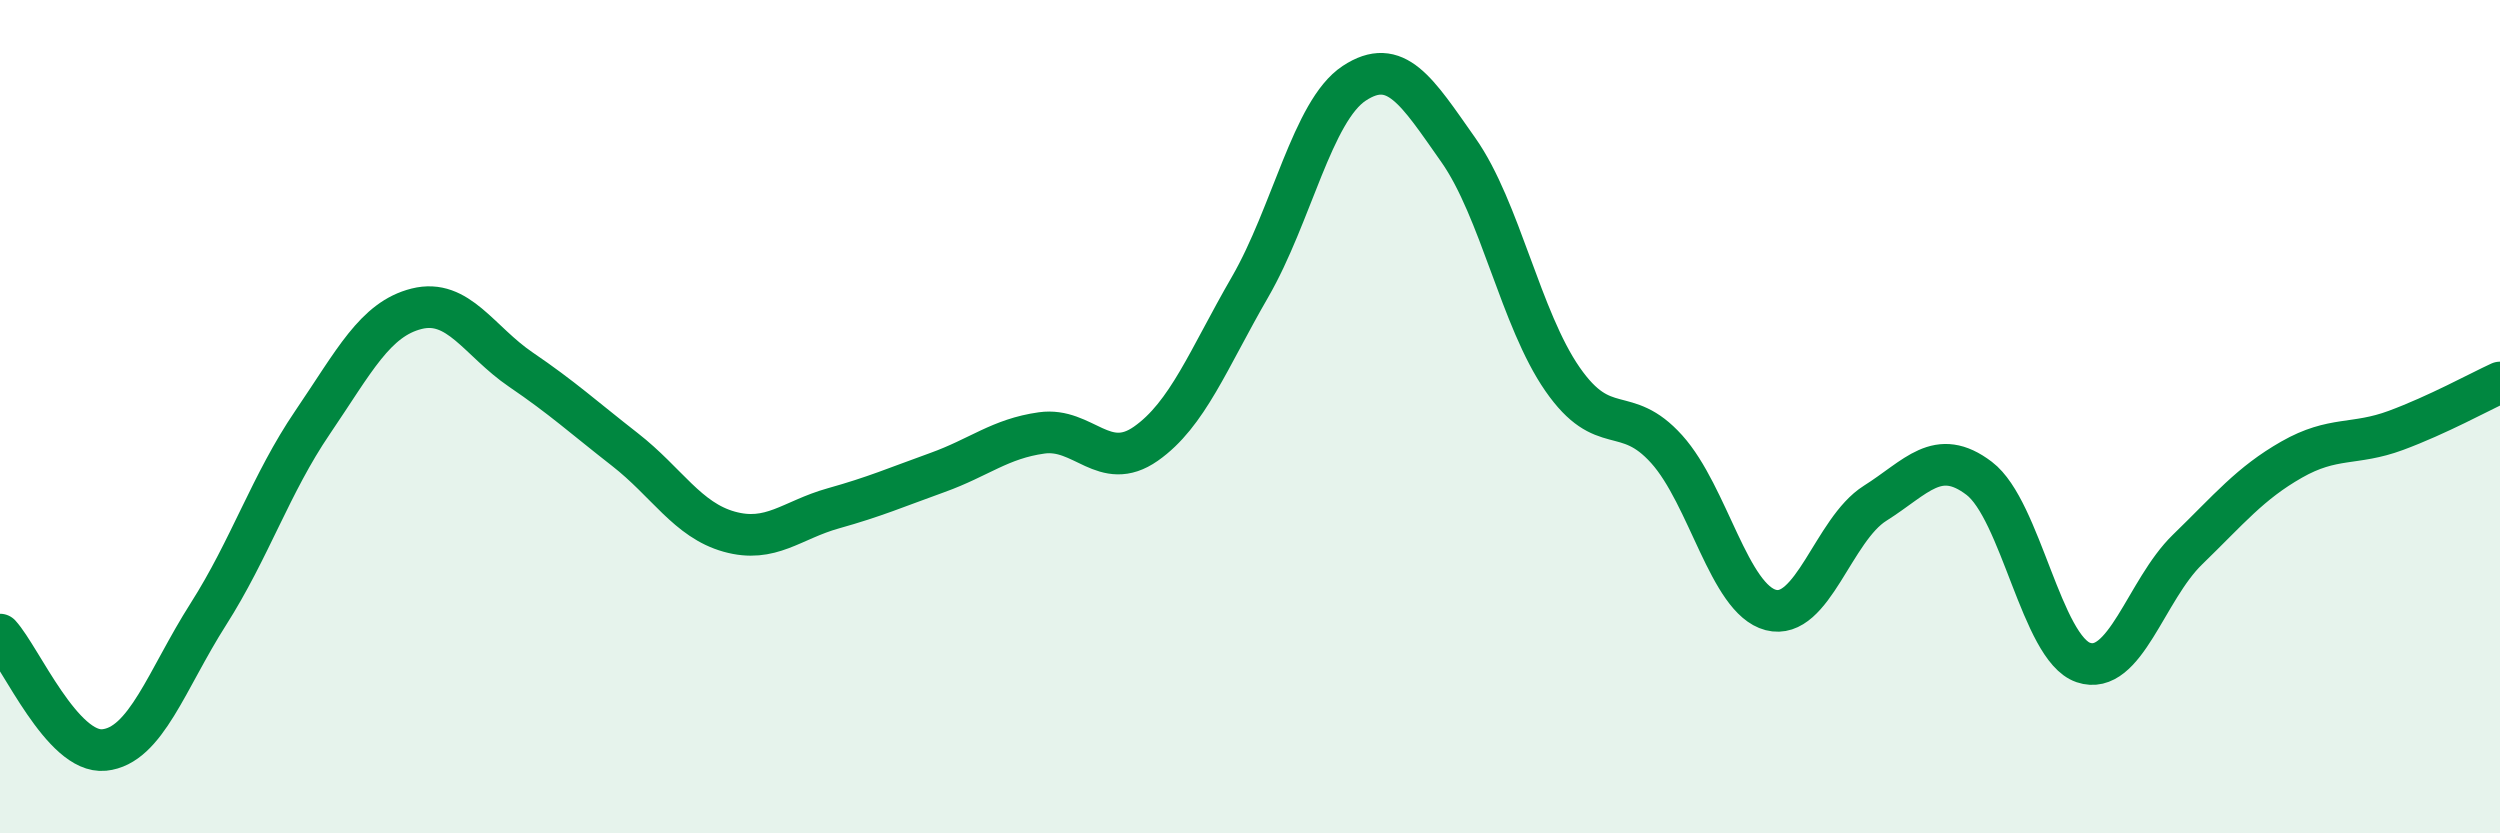
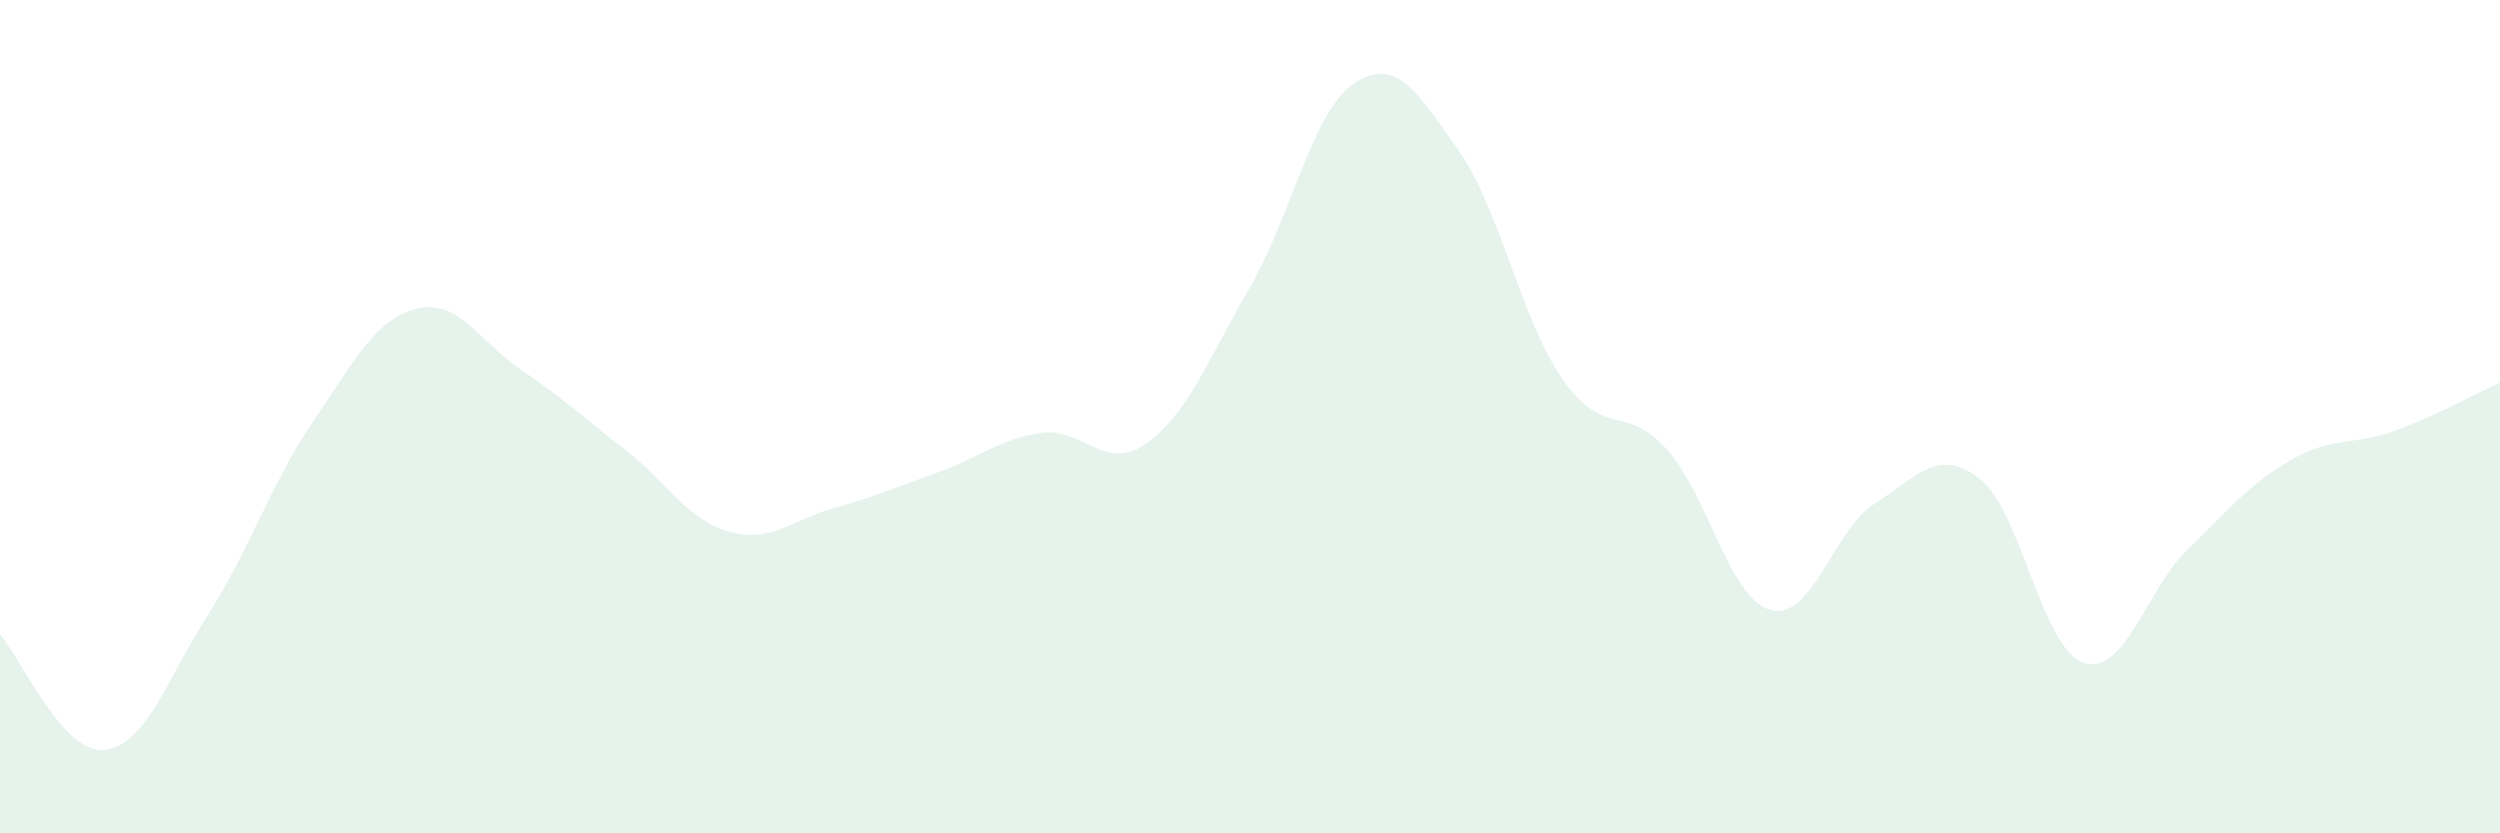
<svg xmlns="http://www.w3.org/2000/svg" width="60" height="20" viewBox="0 0 60 20">
  <path d="M 0,15.23 C 0.5,15.78 1.5,18.1 2.5,18 C 3.5,17.9 4,16.31 5,14.74 C 6,13.17 6.5,11.61 7.5,10.14 C 8.5,8.67 9,7.66 10,7.41 C 11,7.16 11.5,8.19 12.5,8.87 C 13.5,9.55 14,10.01 15,10.79 C 16,11.57 16.5,12.48 17.5,12.76 C 18.5,13.04 19,12.48 20,12.2 C 21,11.92 21.5,11.7 22.5,11.34 C 23.5,10.98 24,10.53 25,10.39 C 26,10.25 26.5,11.35 27.5,10.65 C 28.5,9.95 29,8.62 30,6.89 C 31,5.16 31.5,2.66 32.5,2 C 33.5,1.34 34,2.18 35,3.6 C 36,5.02 36.5,7.66 37.5,9.1 C 38.5,10.54 39,9.67 40,10.78 C 41,11.89 41.5,14.38 42.5,14.64 C 43.5,14.9 44,12.71 45,12.08 C 46,11.45 46.5,10.72 47.5,11.48 C 48.5,12.24 49,15.56 50,15.9 C 51,16.24 51.5,14.16 52.5,13.19 C 53.5,12.22 54,11.6 55,11.03 C 56,10.46 56.5,10.7 57.5,10.33 C 58.5,9.96 59.5,9.41 60,9.18L60 20L0 20Z" fill="#008740" opacity="0.1" stroke-linecap="round" stroke-linejoin="round" />
-   <path d="M 0,15.23 C 0.5,15.78 1.5,18.1 2.5,18 C 3.5,17.9 4,16.31 5,14.74 C 6,13.17 6.5,11.61 7.5,10.14 C 8.5,8.67 9,7.66 10,7.41 C 11,7.16 11.5,8.19 12.5,8.87 C 13.5,9.55 14,10.01 15,10.79 C 16,11.57 16.5,12.48 17.5,12.76 C 18.5,13.04 19,12.48 20,12.2 C 21,11.92 21.5,11.7 22.5,11.34 C 23.5,10.98 24,10.53 25,10.39 C 26,10.25 26.5,11.35 27.5,10.65 C 28.5,9.95 29,8.62 30,6.89 C 31,5.16 31.5,2.66 32.5,2 C 33.5,1.34 34,2.18 35,3.6 C 36,5.02 36.5,7.66 37.5,9.1 C 38.5,10.54 39,9.67 40,10.78 C 41,11.89 41.5,14.38 42.5,14.64 C 43.5,14.9 44,12.71 45,12.08 C 46,11.45 46.5,10.72 47.5,11.48 C 48.5,12.24 49,15.56 50,15.9 C 51,16.24 51.5,14.16 52.5,13.19 C 53.5,12.22 54,11.6 55,11.03 C 56,10.46 56.5,10.7 57.5,10.33 C 58.5,9.96 59.5,9.41 60,9.18" stroke="#008740" stroke-width="1" fill="none" stroke-linecap="round" stroke-linejoin="round" />
</svg>